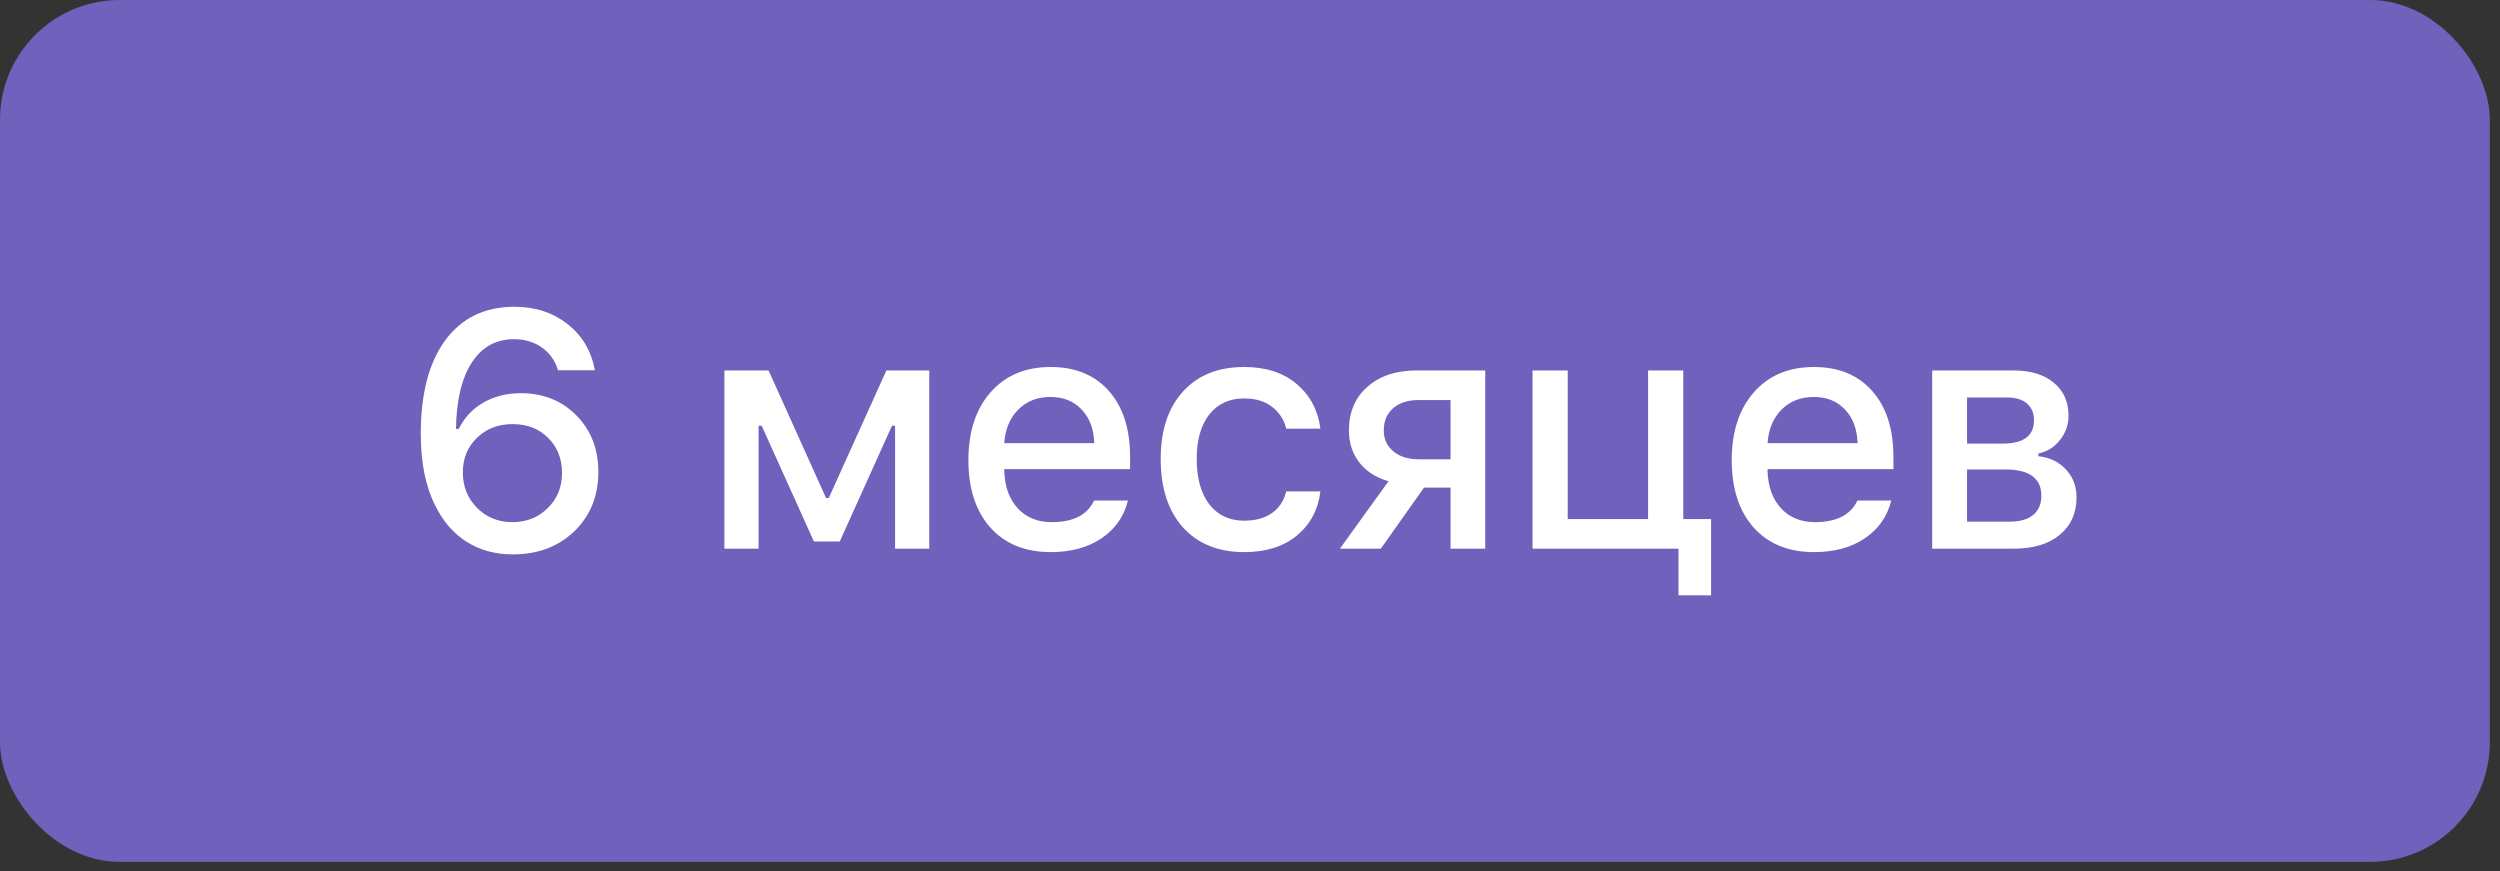
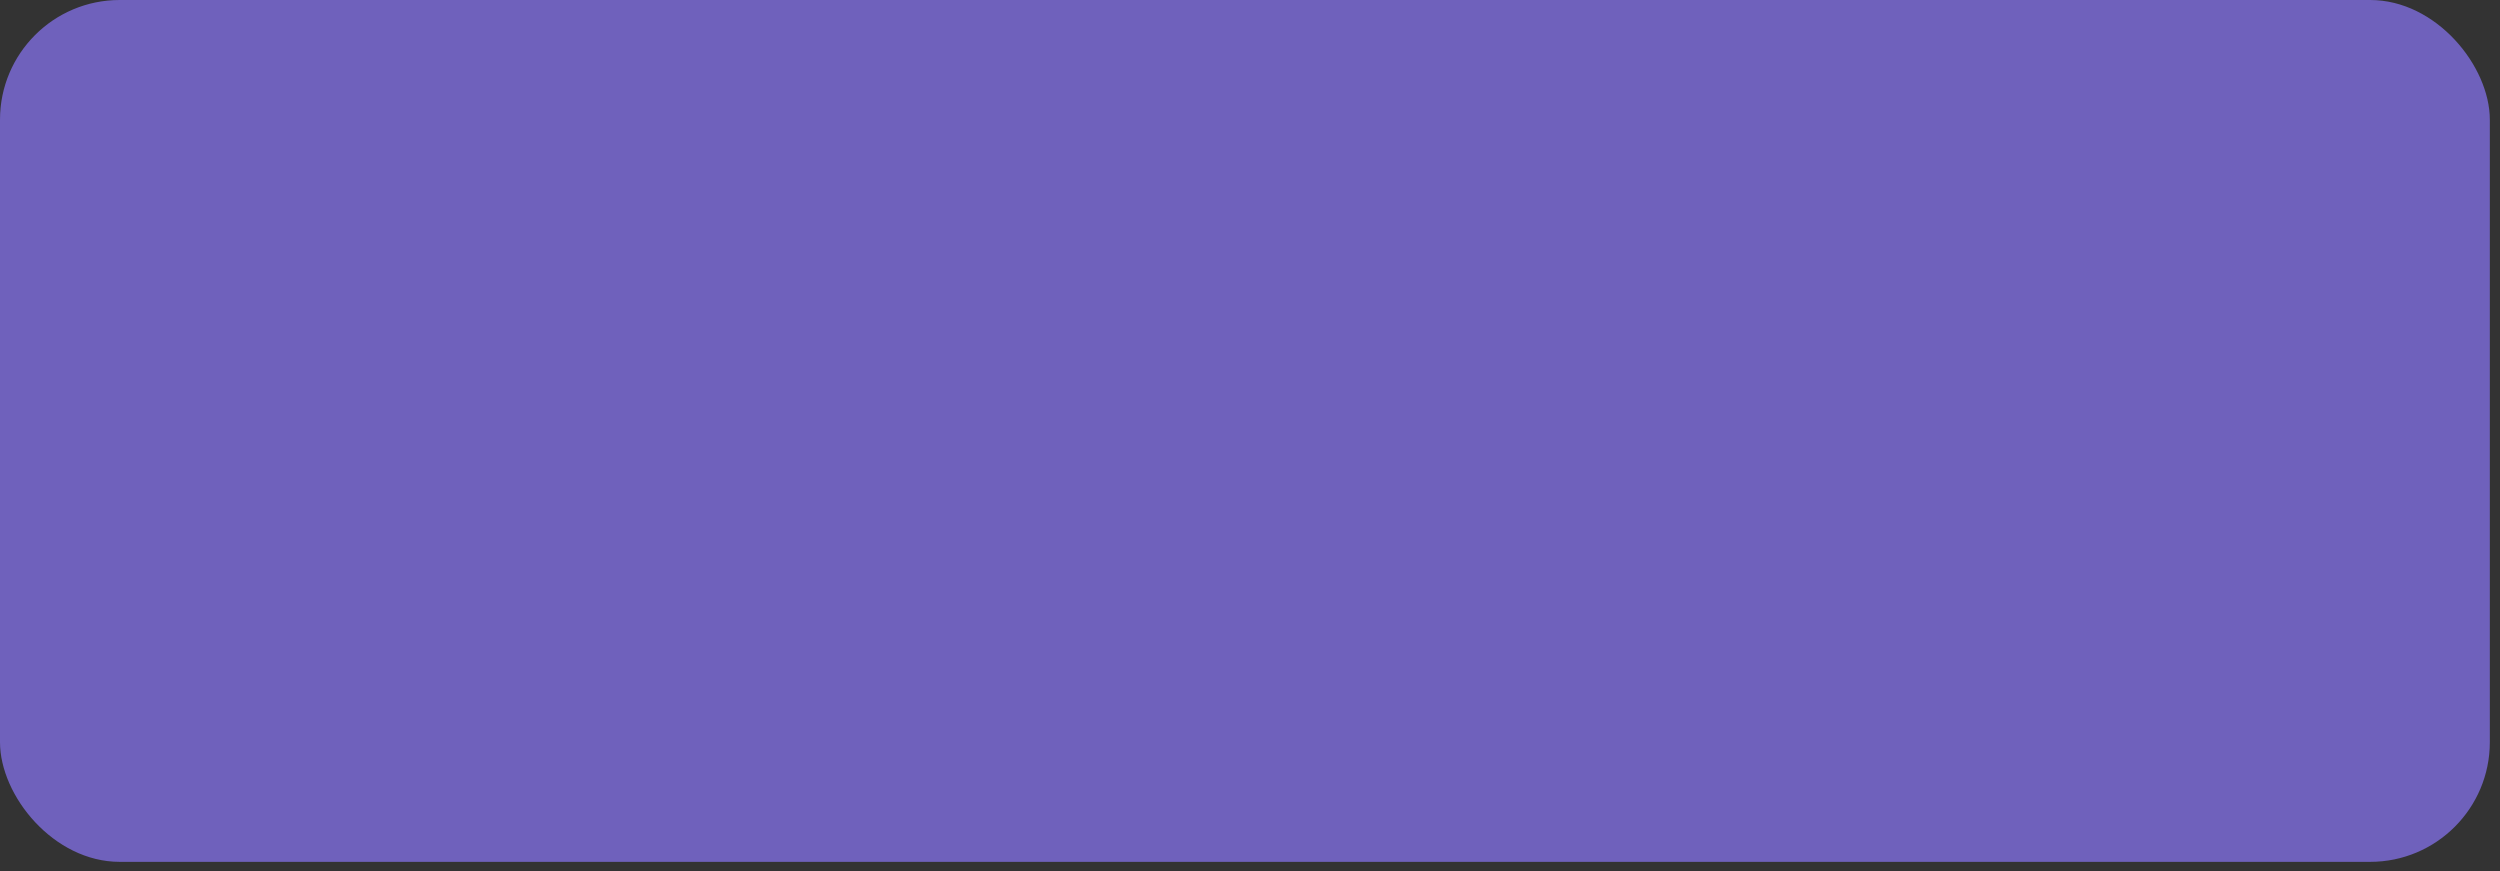
<svg xmlns="http://www.w3.org/2000/svg" width="175" height="61" viewBox="0 0 175 61" fill="none">
  <rect x="0" y="0" width="175" height="61" fill="#333333" stroke="none" />
  <rect width="174.288" height="60.33" rx="8.379" fill="#6F61BC" />
-   <path d="M35.893 38.807C34.671 38.807 33.594 38.513 32.663 37.925C31.738 37.337 31.005 36.489 30.463 35.382C29.791 34.061 29.455 32.384 29.455 30.353C29.455 27.55 30.028 25.369 31.173 23.811C32.327 22.253 33.938 21.474 36.008 21.474C37.466 21.474 38.708 21.879 39.731 22.689C40.754 23.491 41.392 24.567 41.644 25.919H39.066C38.86 25.247 38.482 24.716 37.932 24.327C37.382 23.937 36.733 23.743 35.985 23.743C34.717 23.743 33.728 24.293 33.018 25.392C32.315 26.484 31.948 28.027 31.918 30.02H32.113C32.51 29.226 33.086 28.611 33.843 28.176C34.606 27.741 35.477 27.523 36.455 27.523C38.028 27.523 39.326 28.042 40.349 29.081C41.373 30.12 41.885 31.437 41.885 33.033C41.885 34.721 41.323 36.107 40.201 37.192C39.078 38.269 37.642 38.807 35.893 38.807ZM33.396 35.554C34.06 36.218 34.885 36.55 35.87 36.55C36.855 36.55 37.68 36.222 38.345 35.565C39.009 34.908 39.341 34.091 39.341 33.114C39.341 32.113 39.017 31.292 38.368 30.651C37.726 30.009 36.898 29.688 35.882 29.688C34.874 29.688 34.041 30.009 33.384 30.651C32.727 31.285 32.399 32.09 32.399 33.068C32.399 34.053 32.731 34.882 33.396 35.554ZM53.101 38.406H50.707V25.931H53.8L57.821 34.855H58.016L62.048 25.931H65.049V38.406H62.655V29.803H62.438L58.783 37.902H56.973L53.319 29.803H53.101V38.406ZM75.715 28.669C75.165 28.081 74.436 27.787 73.527 27.787C72.618 27.787 71.87 28.081 71.282 28.669C70.694 29.257 70.365 30.04 70.297 31.017H76.597C76.567 30.032 76.273 29.249 75.715 28.669ZM76.586 35.038H78.957C78.675 36.161 78.056 37.043 77.102 37.684C76.155 38.326 74.971 38.647 73.55 38.647C71.763 38.647 70.354 38.074 69.323 36.928C68.3 35.775 67.788 34.202 67.788 32.209C67.788 30.215 68.307 28.631 69.346 27.454C70.385 26.278 71.782 25.69 73.539 25.69C75.272 25.69 76.632 26.248 77.617 27.363C78.61 28.478 79.106 30.017 79.106 31.98V32.839H70.297V32.976C70.335 34.076 70.652 34.947 71.248 35.588C71.843 36.23 72.634 36.55 73.619 36.55C75.124 36.55 76.113 36.046 76.586 35.038ZM92.43 30.009H90.036C89.883 29.375 89.551 28.863 89.039 28.474C88.535 28.084 87.886 27.89 87.092 27.89C86.061 27.89 85.247 28.264 84.651 29.012C84.063 29.761 83.769 30.799 83.769 32.128C83.769 33.473 84.063 34.53 84.651 35.302C85.247 36.065 86.061 36.447 87.092 36.447C87.878 36.447 88.524 36.272 89.028 35.92C89.539 35.569 89.875 35.061 90.036 34.397H92.43C92.27 35.68 91.72 36.711 90.78 37.49C89.841 38.261 88.615 38.647 87.103 38.647C85.285 38.647 83.853 38.07 82.807 36.917C81.768 35.756 81.249 34.16 81.249 32.128C81.249 30.127 81.768 28.554 82.807 27.409C83.846 26.263 85.274 25.69 87.092 25.69C88.612 25.69 89.837 26.087 90.769 26.882C91.708 27.676 92.262 28.718 92.43 30.009ZM99.304 32.151H101.538V28.004H99.304C98.556 28.004 97.96 28.195 97.517 28.577C97.082 28.959 96.864 29.478 96.864 30.135C96.864 30.731 97.085 31.216 97.528 31.59C97.979 31.964 98.571 32.151 99.304 32.151ZM101.538 38.406V34.133H99.682L96.658 38.406H93.794L97.196 33.686C96.333 33.442 95.653 33.007 95.157 32.38C94.668 31.747 94.424 31.002 94.424 30.146C94.424 28.856 94.855 27.832 95.718 27.076C96.581 26.313 97.735 25.931 99.178 25.931H103.967V38.406H101.538ZM119.776 41.671H117.497V38.406H107.278V25.931H109.741V36.333H115.366V25.931H117.829V36.333H119.776V41.671ZM129.148 28.669C128.598 28.081 127.869 27.787 126.96 27.787C126.051 27.787 125.302 28.081 124.714 28.669C124.126 29.257 123.798 30.04 123.729 31.017H130.03C129.999 30.032 129.705 29.249 129.148 28.669ZM130.018 35.038H132.39C132.107 36.161 131.489 37.043 130.534 37.684C129.587 38.326 128.403 38.647 126.983 38.647C125.196 38.647 123.786 38.074 122.755 36.928C121.732 35.775 121.22 34.202 121.22 32.209C121.22 30.215 121.74 28.631 122.778 27.454C123.817 26.278 125.215 25.69 126.971 25.69C128.705 25.69 130.064 26.248 131.049 27.363C132.042 28.478 132.539 30.017 132.539 31.98V32.839H123.729V32.976C123.767 34.076 124.084 34.947 124.68 35.588C125.276 36.23 126.066 36.55 127.051 36.55C128.556 36.55 129.545 36.046 130.018 35.038ZM140.455 27.821H137.694V31.052H140.18C141.647 31.052 142.38 30.509 142.38 29.425C142.38 28.921 142.216 28.527 141.887 28.245C141.567 27.962 141.089 27.821 140.455 27.821ZM140.352 32.862H137.694V36.516H140.661C141.387 36.516 141.941 36.359 142.323 36.046C142.704 35.733 142.895 35.283 142.895 34.694C142.895 33.473 142.048 32.862 140.352 32.862ZM135.254 38.406V25.931H140.925C142.139 25.931 143.086 26.217 143.766 26.79C144.453 27.355 144.797 28.126 144.797 29.104C144.797 29.738 144.595 30.307 144.19 30.811C143.793 31.315 143.293 31.624 142.689 31.739V31.934C143.491 32.025 144.136 32.338 144.625 32.873C145.114 33.4 145.358 34.045 145.358 34.809C145.358 35.909 144.969 36.783 144.19 37.432C143.411 38.082 142.342 38.406 140.982 38.406H135.254Z" fill="white" />
</svg>